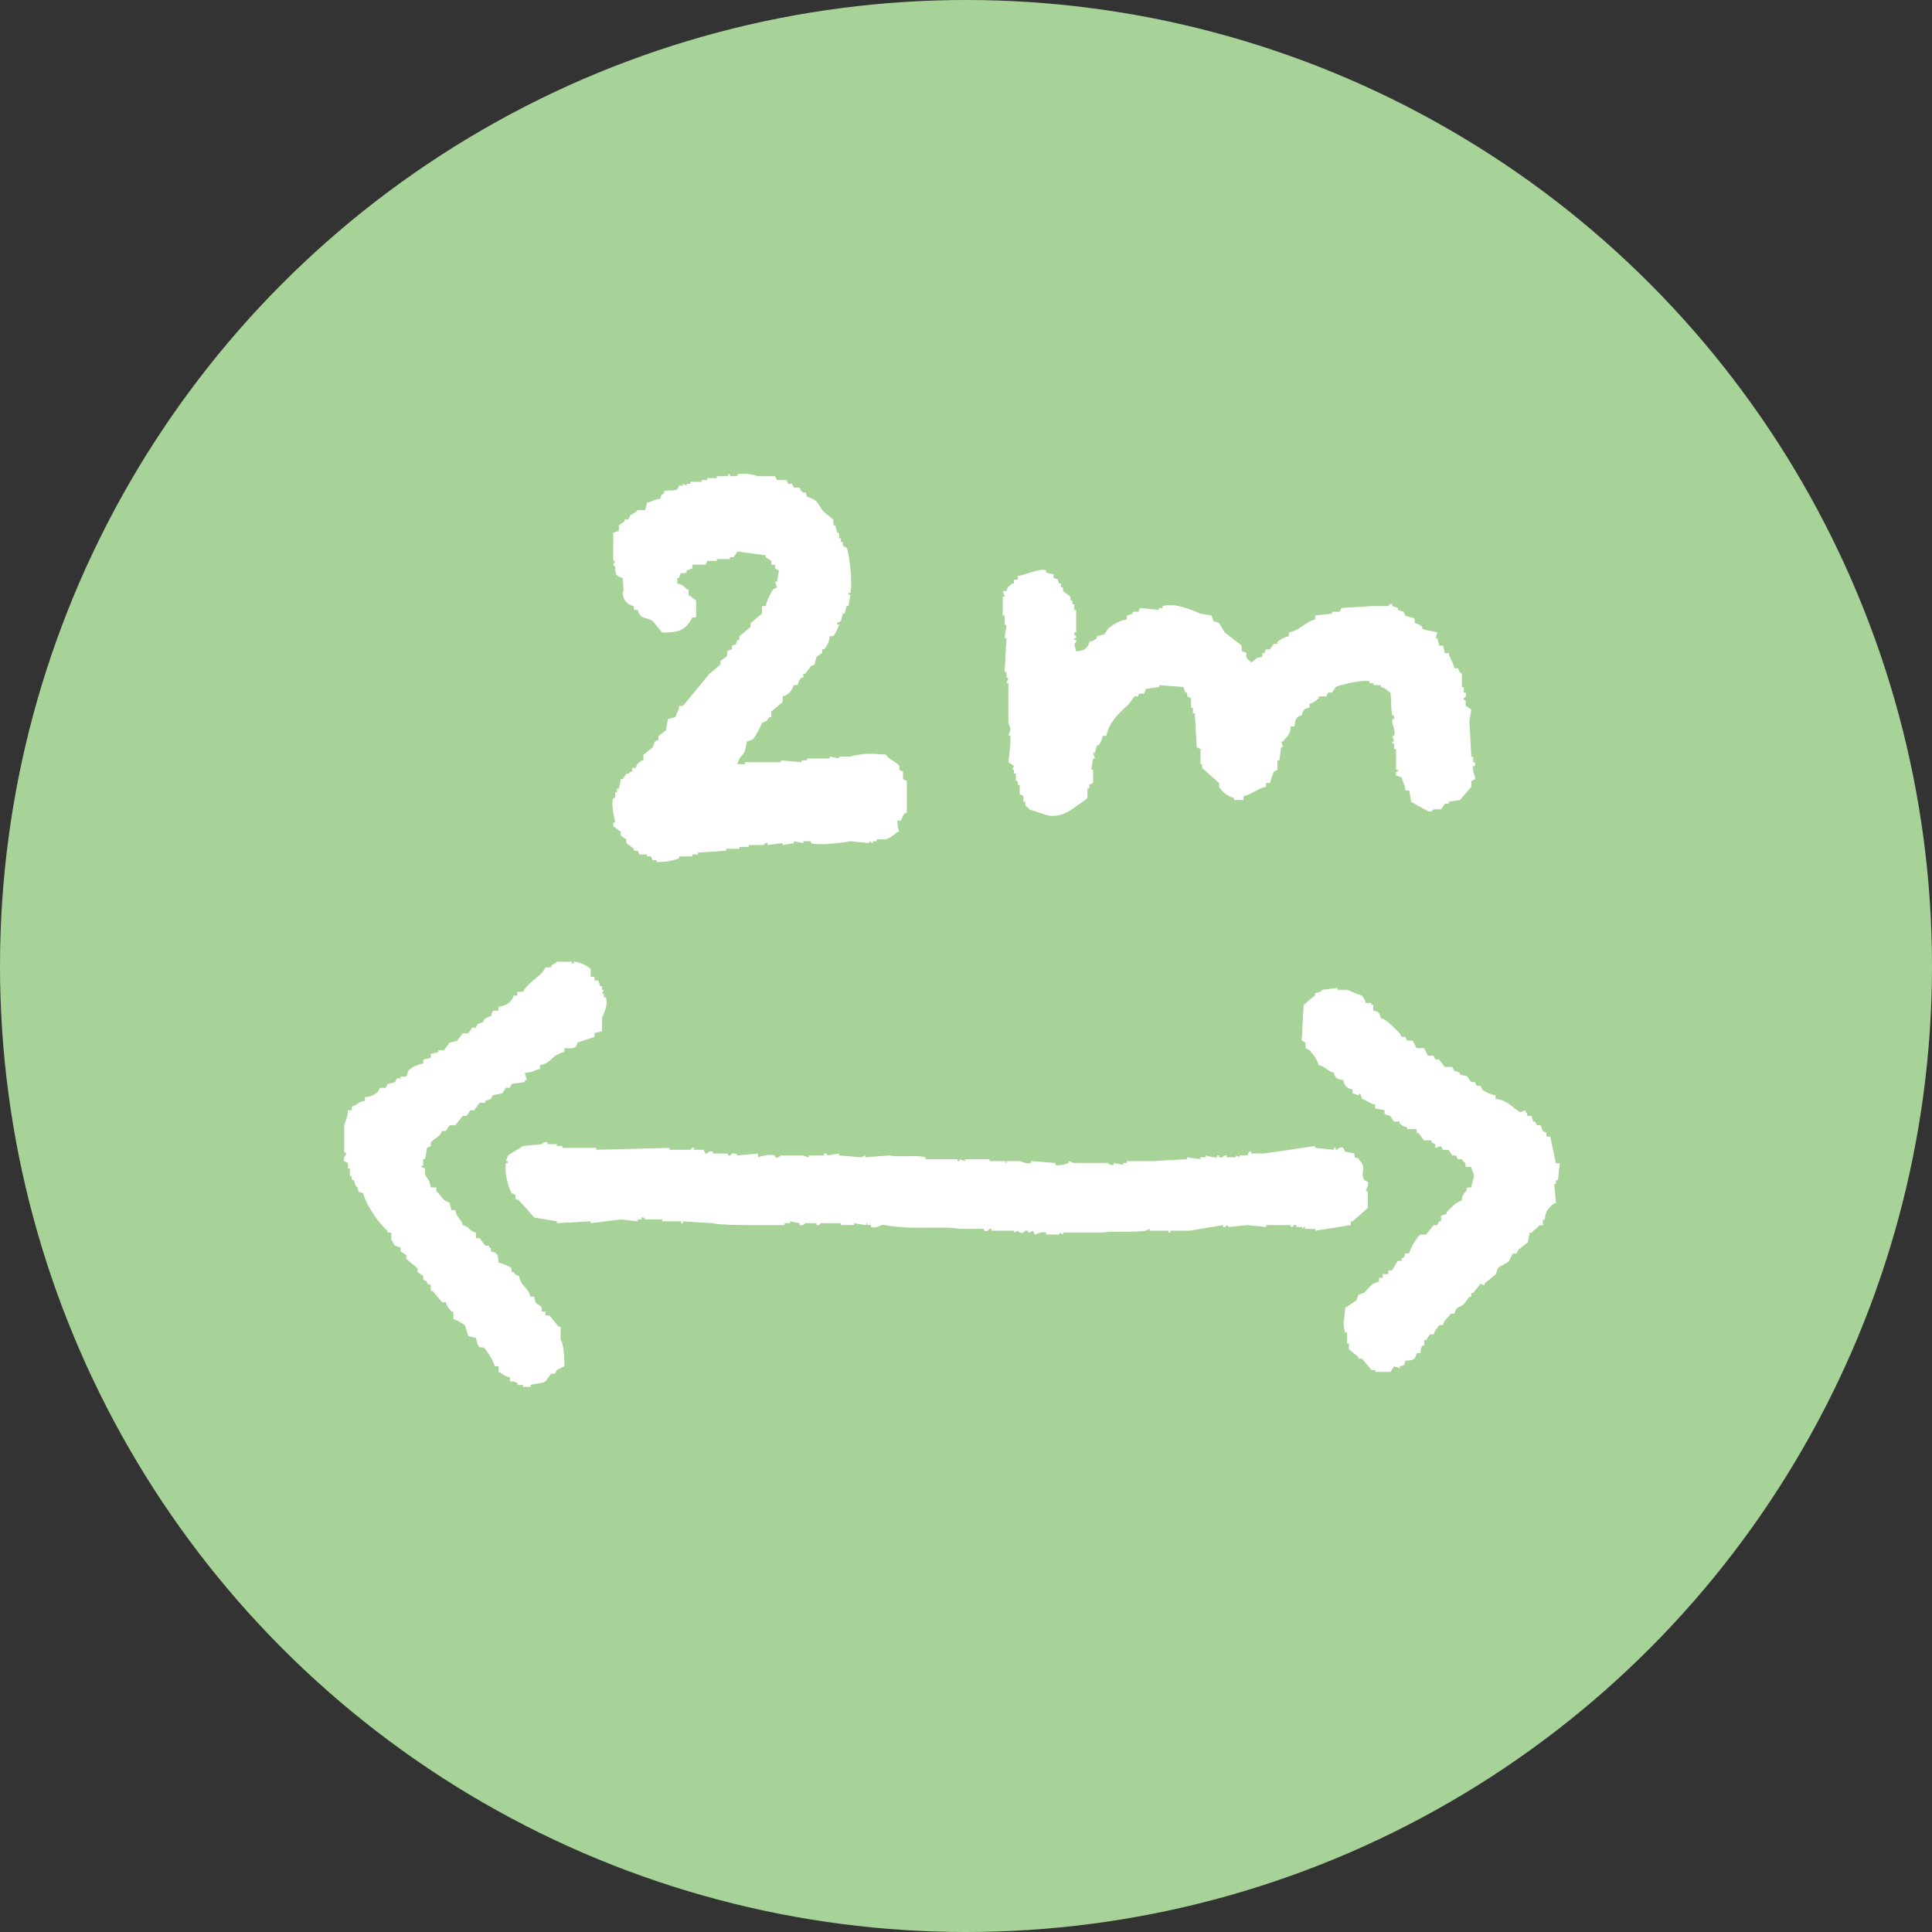
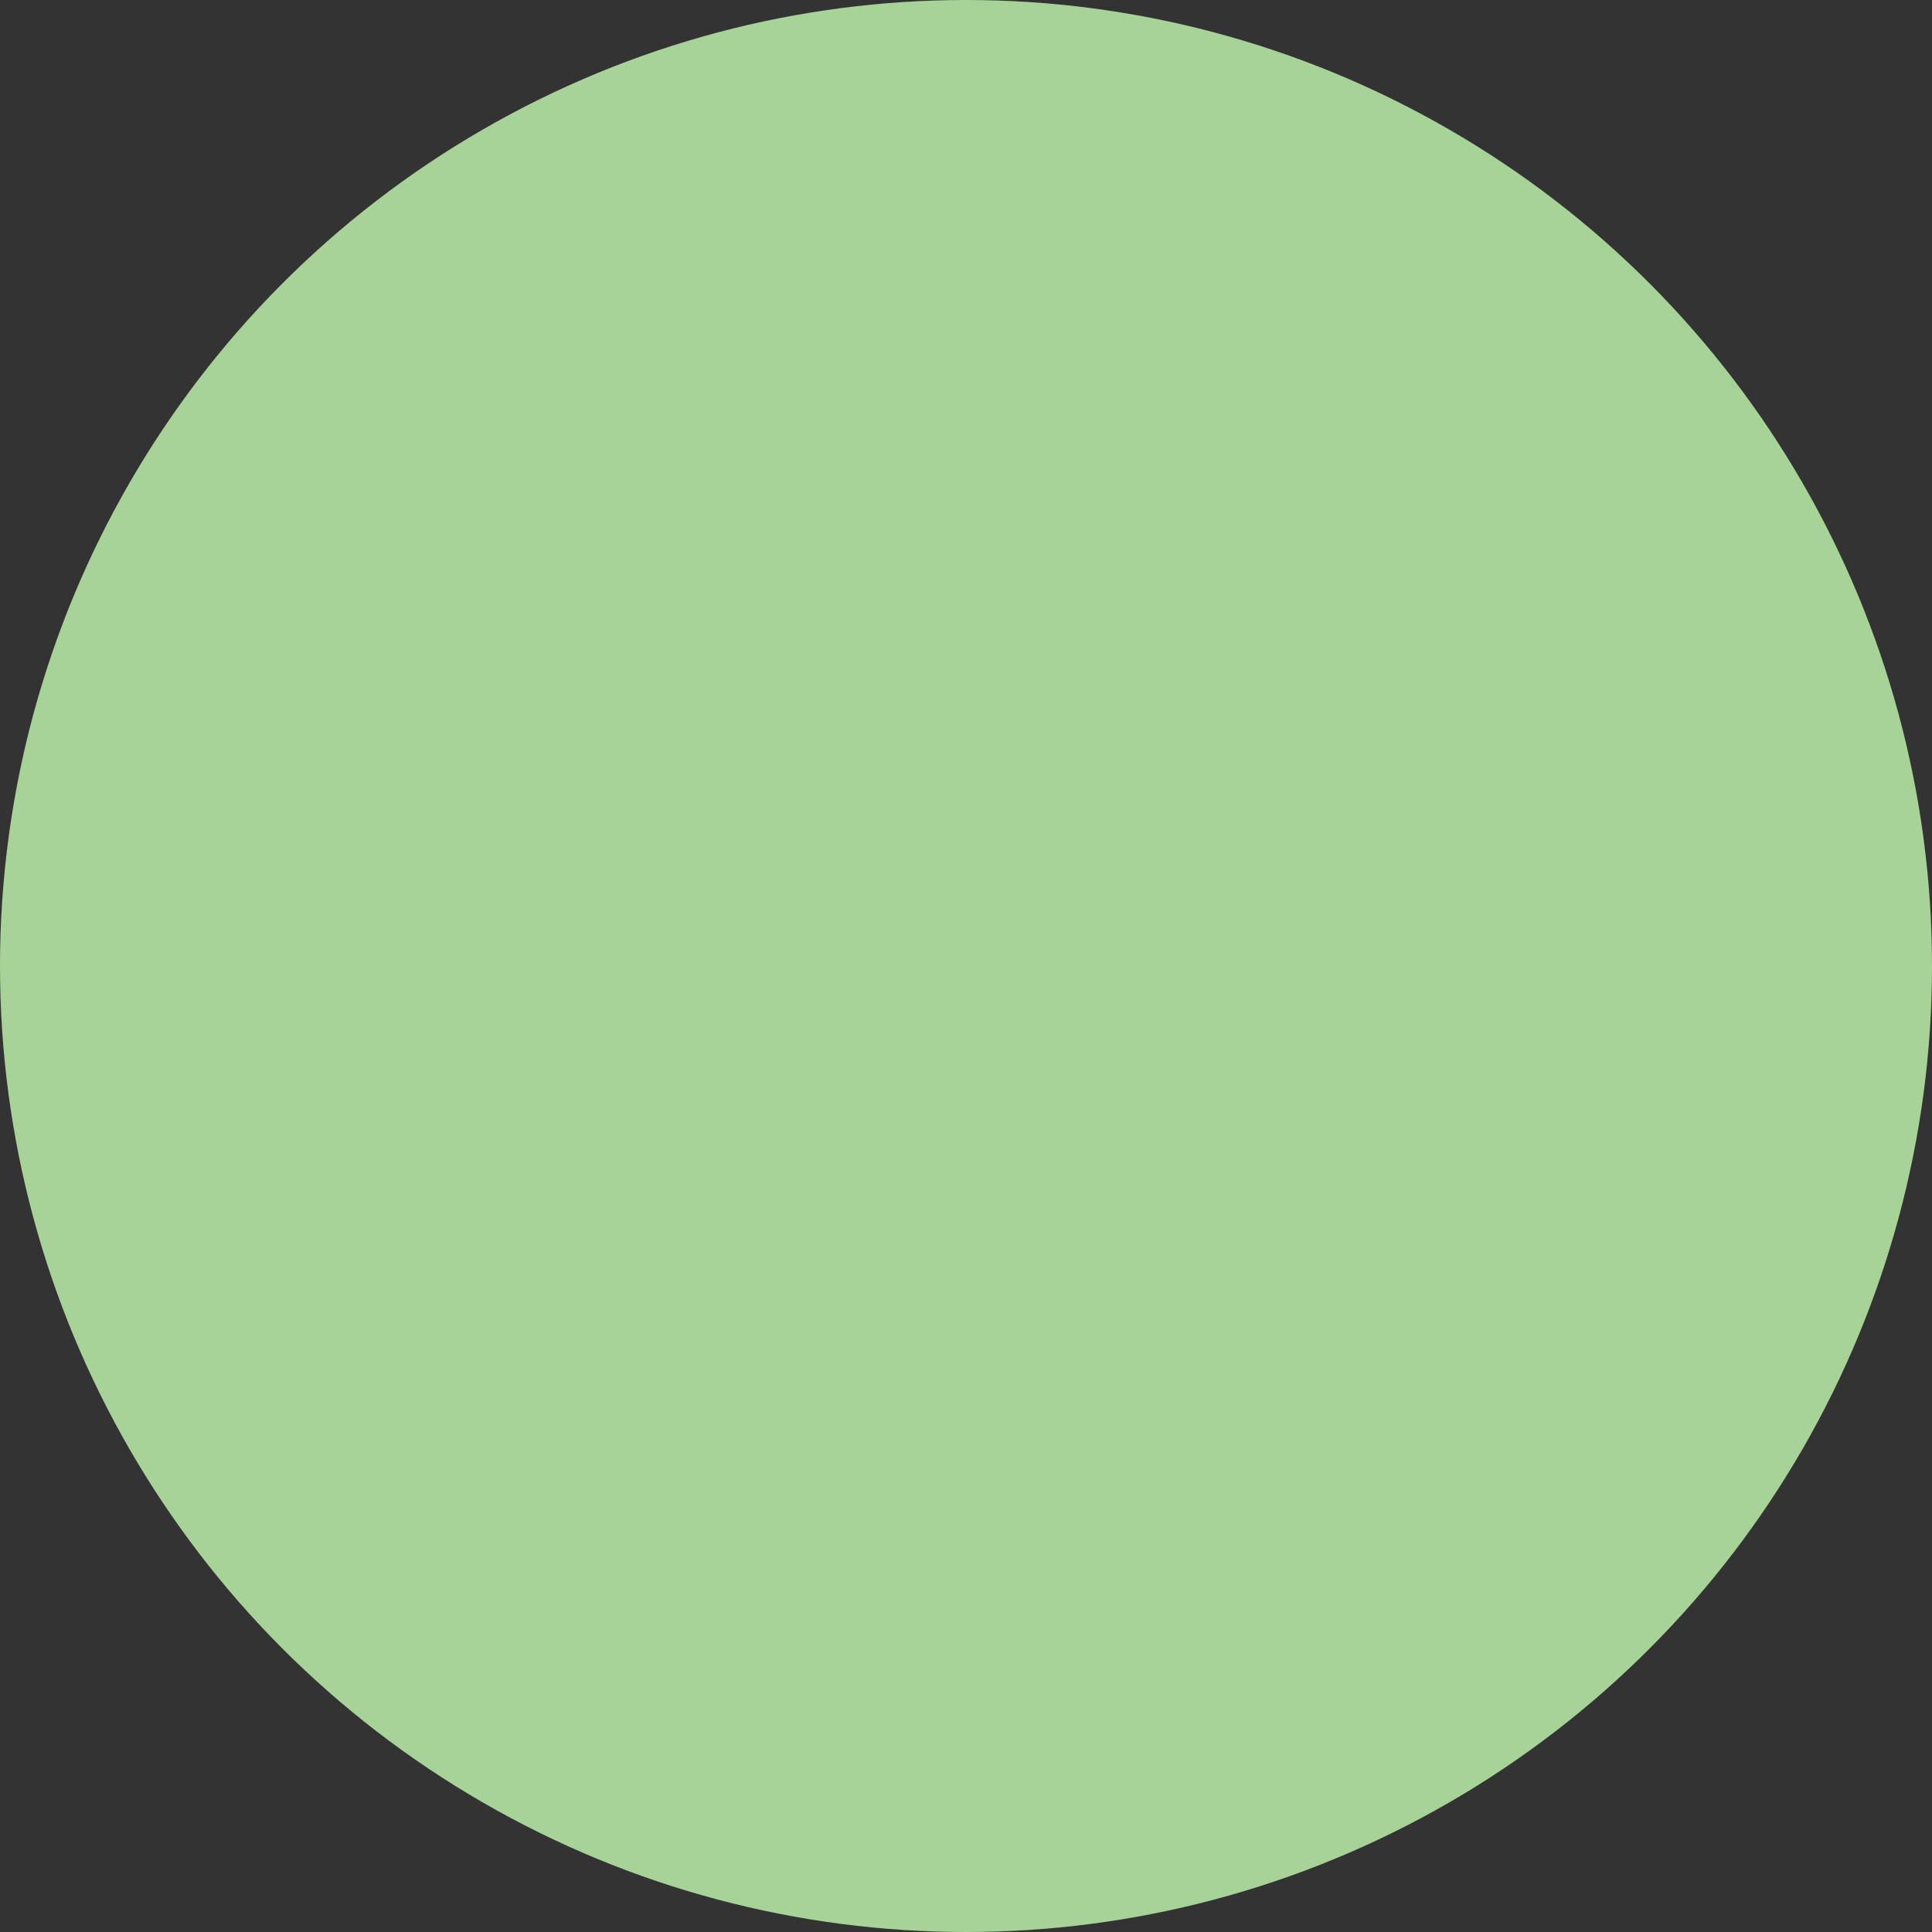
<svg xmlns="http://www.w3.org/2000/svg" width="45" height="45">
  <rect width="100%" height="100%" fill="#333333" stroke="none" />
  <circle fill="#A7D398" cx="22.5" cy="22.5" r="22.5" />
-   <path fill-rule="evenodd" clip-rule="evenodd" fill="#FFF" d="M14.284 19.156v.088l.175.131v.088l.131.088v.088l.175.131v.044h.088l.044.088h.175v.044h.088l.044.088h.088v.044c.239-.002.349-.021.526-.088v-.044h.307v-.044h.131v-.044l.657-.044v-.044h.307v-.044h.219v-.044h.351c.015-.004.012-.057.088-.044v.044l.351-.044v.044l.263-.044v-.044l.219.044v-.044h.175v.044c.227.063.755-.013.92-.044l.438.044v-.044l.088.044v-.044h.088v-.044h.219a.753.753 0 00.263-.175h.044c-.035-.075-.04-.138-.044-.263h.088c.028-.102.04-.103.088-.175h.044v-.745l-.088-.044v-.175l-.088-.044v-.088c-.074-.106-.223-.129-.307-.263-.291-.025-.552-.038-.833.044h-.263v.044l-.219-.044v.044h-.526v.044h-.131v.044l-.482-.044v.044h-.833v.044h-.175c.042-.181.119-.186.175-.307l.044-.219.131-.044c.051-.04.2-.314.219-.394.122-.033.111-.05.175-.131h.044v-.131l.263-.219v-.133c.153-.038.207-.132.263-.263h.088a.354.354 0 01.088-.175h.044v-.088h.044l.131-.175.088-.044.044-.175.131-.088v-.088h.044a.472.472 0 00.131-.307h.088c.012-.007.134-.228.131-.263-.019-.029-.069.013-.044-.044l.088-.044.044-.175h.044l.044-.175h.044l.044-.263h-.044v-.043h.044c.056-.226-.025-.931-.088-1.052l-.088-.044v-.088h-.044v-.088h-.044v-.131h-.044l-.044-.175h-.044v-.131l-.219-.175c-.142-.158-.128-.296-.394-.351-.051-.179-.018-.051-.131-.131l-.044-.088h-.131l-.044-.088h-.088l-.044-.088h-.219l-.044-.088h-.394c-.083-.025-.333-.087-.482-.044v.044h-.175v-.044h-.044v.044h-.263v.044h-.219v.044h-.131v.044h-.263v.044h-.088v.044l-.088-.044v.044h-.088l-.044.088c-.072.043-.243.006-.307.044v.044c-.074.05-.061.027-.088.131-.155.018-.172.06-.307.088l-.044.175h-.175c-.047.059-.12.081-.175.131l-.044.088h-.088v.044l-.131.088v.131l-.131.044v.657h.044l-.044.088c.013.061.003-.003.044.044.004.185.022.228.175.263.006.157.042.294 0 .351.018.177.107.272.263.307v.088h.088c.066.237.186.151.351.263l.219.263c.421.01.566-.087.701-.351h.088v-.394l-.175-.131v-.131h-.044c-.066-.079-.093-.107-.219-.131v-.134h.044c.057-.206.038-.054.175-.131v-.044l.131-.044v-.088h.307l.044-.088h.219v-.044h.307v-.044h.088l.088-.131.657.088v.044l.131.088v.088h.088v.088l.088.044-.044.263h-.044l.044.131-.088.044c-.075.127-.141.24-.175.394h-.088v.175l-.263.219v.088l-.263.219v.088h-.044c-.077.12.042.079-.131.131v.088c-.21.063-.048.039-.131.175l-.131.088v.088l-.263.219-.613.745h-.088c-.022.169-.054.122-.088.263l-.175.044-.044.263-.175.131v.088l-.088.044-.044.131-.219.175v.131h-.044c-.08.09-.089.029-.131.175h-.088v.088h-.044c-.041.047.008.01-.044.044h-.044l-.088.131h-.044l-.044.219h-.044v.088h-.044v.131h-.044c-.057.176.031.457.044.57h-.044zm9.115-4.601h.044l-.044.307h.044l-.044.789h.044v.131h.044l-.044.131h.044v.92c.011.066.045.07.044.175l-.044.131h.044c.023.134-.047.605-.044.614l.131.088-.044.088h.044v.088h.044v.175h.044v.088h.044v.219l.088.044v.131h.044v.088c.014.023.06.035.088.088l.394.131c.402.117.718-.237.92-.351l.044-.044v-.219h.044v-.087l.088-.044v-.307h-.044l.044-.263h.044l-.044-.131h.044l.044-.175h.044a.51.51 0 00.088-.219h.088c.079-.358.308-.529.526-.745l.131-.175h.088v-.044c.148-.075.112.07.175-.131l.307-.044v-.044l.57.044.044.131h.044v.088l.088.044v.219h.044v.131h.044l.044.789.088.044v.351H28v.088l.394.351v.088a.598.598 0 00.351.263v.044h.219v-.088c.211-.048.324-.178.526-.219v-.088h.088l.088-.263.088-.044v-.221h.044l.044-.307h.044l-.044-.131h.044c.085-.131.166-.128.175-.351h.088c.027-.154.024-.222.175-.263.032-.127.047-.145.175-.175v-.088c.117-.034.135-.071.219-.131v-.044h.175l.044-.088h.088l.088-.131c.064-.041.641-.182.789-.131v.044h.088v.044h.175v.044c.124.033.126.078.219.131.025.133.008.371.044.526 0 0 .057-.003.044.088h-.044v.044c-.004.105.082.199.044.351h-.044l.044.131h-.044v.044h.044v.131h.044v.482h.044v.044h-.044v.088l.131.044c.03.134.074.151.088.307h.088l.044.263.394.219c.097.026.127-.043.131-.044h.175l.088-.131h.088v-.044l.263-.044.263-.307v-.131l.088-.044v-.044c.002-.03-.069-.145-.044-.263h.044v-.088h-.044v-.131h-.044l-.044-.833.044-.263-.131-.088v-.131h-.044v-.044c.017-.027.075-.028.044-.131h-.044v-.131h-.044v-.307c-.01-.024-.057-.006-.088-.131h-.088c-.032-.153-.099-.214-.131-.351h-.088l-.044-.175h-.088l-.044-.175h-.044l.044-.131c-.086-.034-.267-.042-.351-.088v-.044c-.07-.049-.074-.063-.175-.088v-.088c-.03-.052-.169-.054-.219-.088l-.044-.088-.131-.044v-.044l-.131-.044v-.044c-.072-.028-.081.043-.088.044h-.394l-.701.044-.044.088h-.175v.044l-.394.044v.088c-.233.063-.352.255-.613.307v.088a.554.554 0 00-.263.131v.044h-.088l-.088.131h-.09l-.044.088h-.044v.086c-.184.023-.142.062-.263.131-.024-.048-.079-.072-.088-.088-.078-.138.076-.116-.131-.175v-.131l-.394-.307-.131-.219-.131-.044-.044-.131-.263-.044c-.142-.061-.6-.268-.876-.175v.044h-.088v.044l-.438-.044-.044.088h-.131v.044l-.131.044v.088a.931.931 0 00-.438.219l-.088.131-.175.044v.044c-.066.051-.077.062-.175.088-.039.157-.125.207-.307.219l-.044-.175c0-.001.059-.021.044-.088h-.044v-.044h.044v-.044c-.002-.01-.06-.015-.044-.088h.044v-.526h-.044v-.131h-.044v-.088h-.044v-.088a19.897 19.897 0 00-.175-.131v-.088h-.044v-.088h-.045c-.074-.12.04-.081-.131-.131v-.088c-.101-.013-.112-.009-.175-.044v-.044c-.145-.059-.49.115-.657.131v.088h-.088v.088h-.044c-.078.091-.089.027-.131.175h-.088l.044.131h-.044v.438h.044v.22zM13.057 30.901h-.044l-.219-.263h-.088v-.088h-.088v-.088c-.066-.121-.145-.016-.175-.263h-.088c-.062-.232-.234-.241-.263-.482-.109-.031-.07-.023-.131-.088h-.044v-.088c-.039-.047-.228-.115-.307-.131-.004-.185-.022-.228-.175-.263v-.087h-.044v-.044h-.088a19.897 19.897 0 01-.131-.175h-.088v-.131c-.169-.047-.138-.131-.307-.175-.044-.159-.138-.176-.175-.351h-.088l-.044-.175c-.175-.046-.192-.166-.307-.263v-.088h-.131c-.022-.184-.079-.191-.131-.307v-.131l-.088-.044c.008-.061.034.017.044-.044V27h.044l.044-.263.088-.044v-.088l.219-.175.044-.088h.088l.088-.131h.131l.175-.219h.088l.088-.131h.088l.131-.175h.131v-.044l.131-.044.044-.088.219-.044.088-.131h.088l.044-.088.307-.044v-.043h.044l-.044-.175c.199-.006.209-.053.351-.088v-.088c.264-.038.275-.245.57-.307v-.088c.192.007.266.026.307-.131l.394-.131v-.088l.175-.044v-.307c.031-.101.152-.297.088-.482h-.044v-.088h-.044l.044-.088h-.044v-.088h-.044l-.044-.131h-.088v-.086h-.088v-.175c-.029-.058-.284-.181-.394-.175v.044h-.044V22.4h-.35c-.046.055-.075.048-.131.088v.044h-.131l-.088.131c-.153.149-.327.244-.438.438h-.131v.088h-.088c-.04.162-.183.234-.351.263v.088h-.132l-.044.131a.354.354 0 00-.175.088v.044l-.131.044-.044.088h-.088l-.088.131h-.131l-.131.175-.175.044-.131.175h-.131v.044l-.175.044v.088l-.175.044v.088c-.125.029-.282.089-.351.175l-.044.131h-.134v.044h-.087l-.044.088-.175.044-.044.088H8.85l-.044.088a.469.469 0 01-.306.128v.088c-.182.025-.153.091-.307.131v.088h-.088c-.009.158-.056.247-.088.351v.614c.014.06.042-.018.044.044.001.057-.08.076-.044.175l.088.044v.131h.044v.175h.044v.088h.044c.049.091.008.107.088.175.033.119.01.1.131.131.062.254.384.74.57.876v.044h.088v.175c.052.041.048.099.088.131l.131.044v.088l.131.088v.088l.263.219v.088l.131.088v.088l.088.044v.044l.088.044v.131h.044l.219.263h.088c.034.119.072.133.131.219h.044v.175c.121.031.16.084.263.131l.088.263.175.044c.019.079.035.176.088.219h.088c.074.057.236.329.263.438h.088v.131c.101.048.143.103.263.131v.088c.1.013.113.006.175.044v.044h.131v.044h.175v-.044c.118-.04.257-.027.351-.088l.131-.175h.088l.044-.088.175-.088c.002-.163-.017-.535-.088-.614v-.305zm23.182-3.813a110.72 110.72 0 01-.131-.614h-.088v-.088l-.088-.044-.044-.131H35.8l-.044-.088h-.044l-.044-.131h-.088c-.026-.088.006-.038-.044-.088v-.044l-.131.044c-.179-.107-.298-.284-.57-.307v-.088a.644.644 0 01-.307-.131l-.044-.088h-.088l-.044-.088h-.088l-.088-.131-.175-.044v-.044l-.131-.044-.044-.088h-.175a19.897 19.897 0 01-.131-.175h-.088l-.044-.088h-.131l-.088-.175h-.175l-.088-.175h-.131l-.044-.088h-.088l-.044-.088c-.106-.1-.295-.313-.438-.351-.032-.127-.047-.145-.175-.175v-.131h-.044v-.044h-.131c-.027-.106-.046-.096-.088-.175-.124-.028-.242-.096-.351-.131h-.219v-.044l-.351.044c-.075.088-.102.037-.175.088v.044l-.263.219-.044.833.088.044v.131l.088.044c.085.093.183.212.219.351.173.04.191.135.351.175.036.133.082.151.219.175.033.134.084.188.219.219v.088l.131.044.044-.044.044.131c.138.036.159.101.307.131v.088l.219.044v.088l.131.044.088.131h.131v.044c.068.049.074.065.175.088v.044h.219v.088h.044l.131.175h.175v.044l.088.044v.088l.131-.044.044.088h.131l.088.131h.088l.044.088h.088c.028.019.031.058.088.088v.088h.131l.044.131c.056.078-.017.222-.044.351h-.088c-.049.178-.107.095-.131.307-.156.041-.242.169-.351.263v.044l-.131.044v.131h-.044l-.044.088h-.085l-.175.219h-.131c-.073.044-.24.327-.263.438h-.088c-.03.109-.023.071-.088.131v.044h-.088l-.131.219h-.088v.088h-.131v.088h-.087v.088c-.203.046-.227.151-.351.263l-.131.044-.044.131-.263.175c-.009.238-.071.347 0 .57h.044v.263h.044v.131l.219.175v.044h.088l.219.263h.088v.044h.351l.088-.131.131.044v-.044c.119-.033.1-.01.131-.131.185-.004.228-.022.263-.175h.088c.012-.1.006-.114.044-.175h.044v-.131h.044l.088-.131h.088c.033-.124.078-.126.131-.219h.088c.038-.141.112-.155.175-.263h.088c.047-.169.099-.131.219-.219l.131-.175h.044v-.088h.044l.175-.219.088.044v-.044l.263-.219.044-.131c.071-.077.189-.102.263-.175l.088-.175h.088l.044-.088.219-.175.044-.219h.044c.069-.086.116-.085.175-.175h.088v-.131h.044c.016-.208.076-.237.175-.351l.088-.044-.044-.438h.044v-.088h.044l.044-.394h-.092zm-4.777 1.446v-.088h.044l.351-.307v-.394h-.044c-.007-.047.085-.118.044-.219l-.088-.044c-.086-.197.064-.285-.088-.438-.05-.074-.027-.061-.131-.088v-.088l-.219-.044-.044-.088c-.099-.039-.122.053-.175.044v-.044h-.044v.044l-.438-.044v-.044l-1.183.175h-.307v-.044h-.044l-.044.088h-.175v.044l-.088-.044v.044h-.219v-.044h-.044s-.04.062-.131.044v-.044h-.044v.044c-.096.016-.263-.044-.263-.044v.044h-.131V27l-.307-.044V27l-.789.044h-.614v.044h-.087v.044l-.219-.044v.044c-.113.019-.131-.044-.131-.044h-.789l-.131-.044v.044c-.069.024-.201.073-.307.044v-.044l-.57-.044v.044c-.117.031-.201-.034-.263-.044h-.307v.044c-.062.002.017-.034-.044-.044h-.351V27h-.57v.044L22.347 27v.044h-.044V27h-.745v-.044c-.233-.066-.626.008-.833-.044l-.57.044v-.044l-.088.044-.526-.044v-.044l-.263.044c-.003 0-.019-.058-.088-.044v.044h-.351v.044c-.039.002-.079-.041-.175-.044h-.482c-.002 0-.035.067-.131.044v-.044c-.139-.035-.316.015-.394.044v-.088l-.482.044s-.018-.062-.131-.044c0 0-.012.057-.088.044v-.044h-.351v-.044c-.102-.026-.12.052-.175.044l-.044-.088h-.219v-.044c-.073-.012-.077.041-.088.044h-.482v-.044l-1.709.044v-.044h-.789v-.044h-.129v-.042h-.219v-.044c-.097-.022-.129.043-.131.044l-.438.044-.351.219-.044.131h.044v.044h-.044c-.053.205.065.595.131.701l.088.044v.088l.088.044.351.394.526.088v.044l.789-.044v.044l.701-.088.394.044v-.044h.088v-.044c.074-.016.077.042.088.044h.394v.044h.438v.044h.044v-.044l.701.044c.19.045.715.044 1.183.044h.482v-.045h.131v-.044l.219.044v.044c.092.026.131-.044.131-.044h.263v.044c.088.013.088-.044.088-.044h.482v.044h.307v-.044l.263.044c.06-.015-.017-.057.044-.044v.044h.088v.044c.14.045.208-.061.307-.044.696.121 1.323.014 1.753.088h.57v.044c.106.027.107-.031.131-.044h.044v.044h.526v.044l.088-.044s.025.062.131.044c0 0 .01-.057.088-.044.061.01-.018.042.044.044l.088-.044.044.088c.061-.01.147-.076.263-.044v.044h.307v-.044l.088.044v-.044h.92c.194-.043.658.002 1.008-.044l.088-.044v.044h.438v.044h.044v-.044h.438l.789-.131v.044c.086.014.059-.031.088-.044l.044.044.438-.044.438.044v-.044h.57v.044h.044c.004-.001.018-.063.088-.044v.044h.131v.044l.044-.044c.062.006-.016.027.044.044h.219v.044c.273-.045.551-.089.828-.133z" />
</svg>